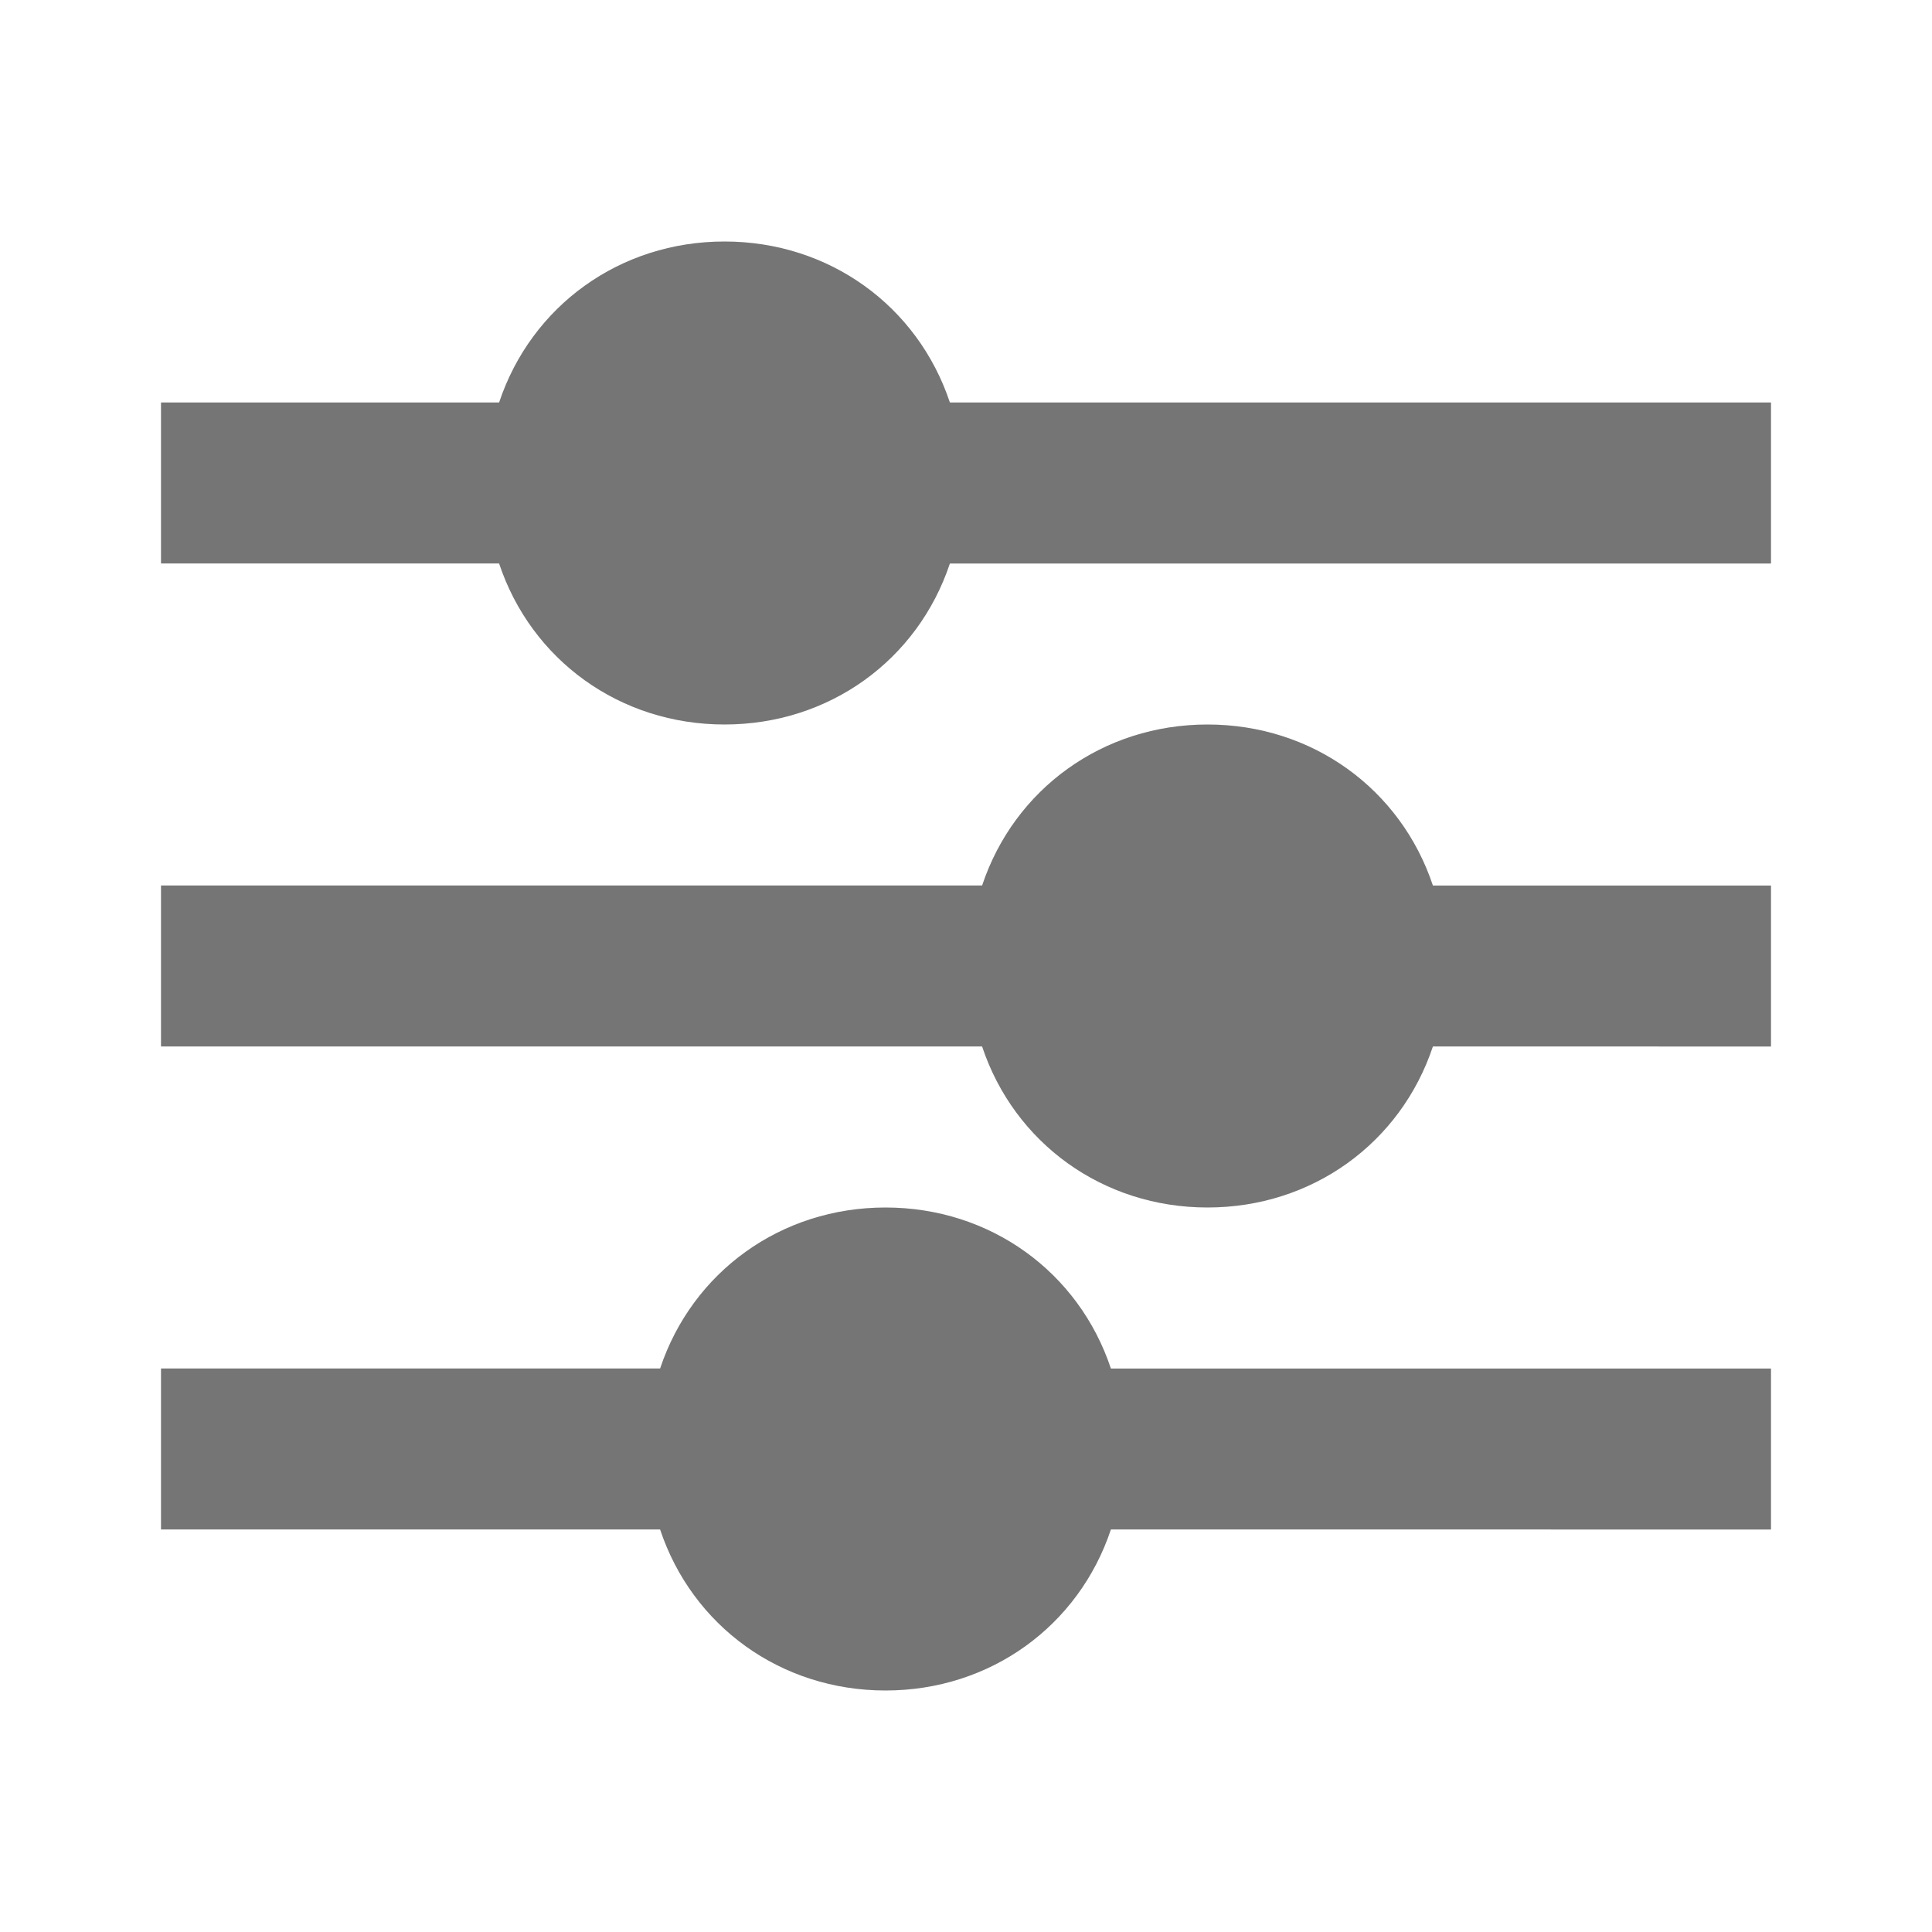
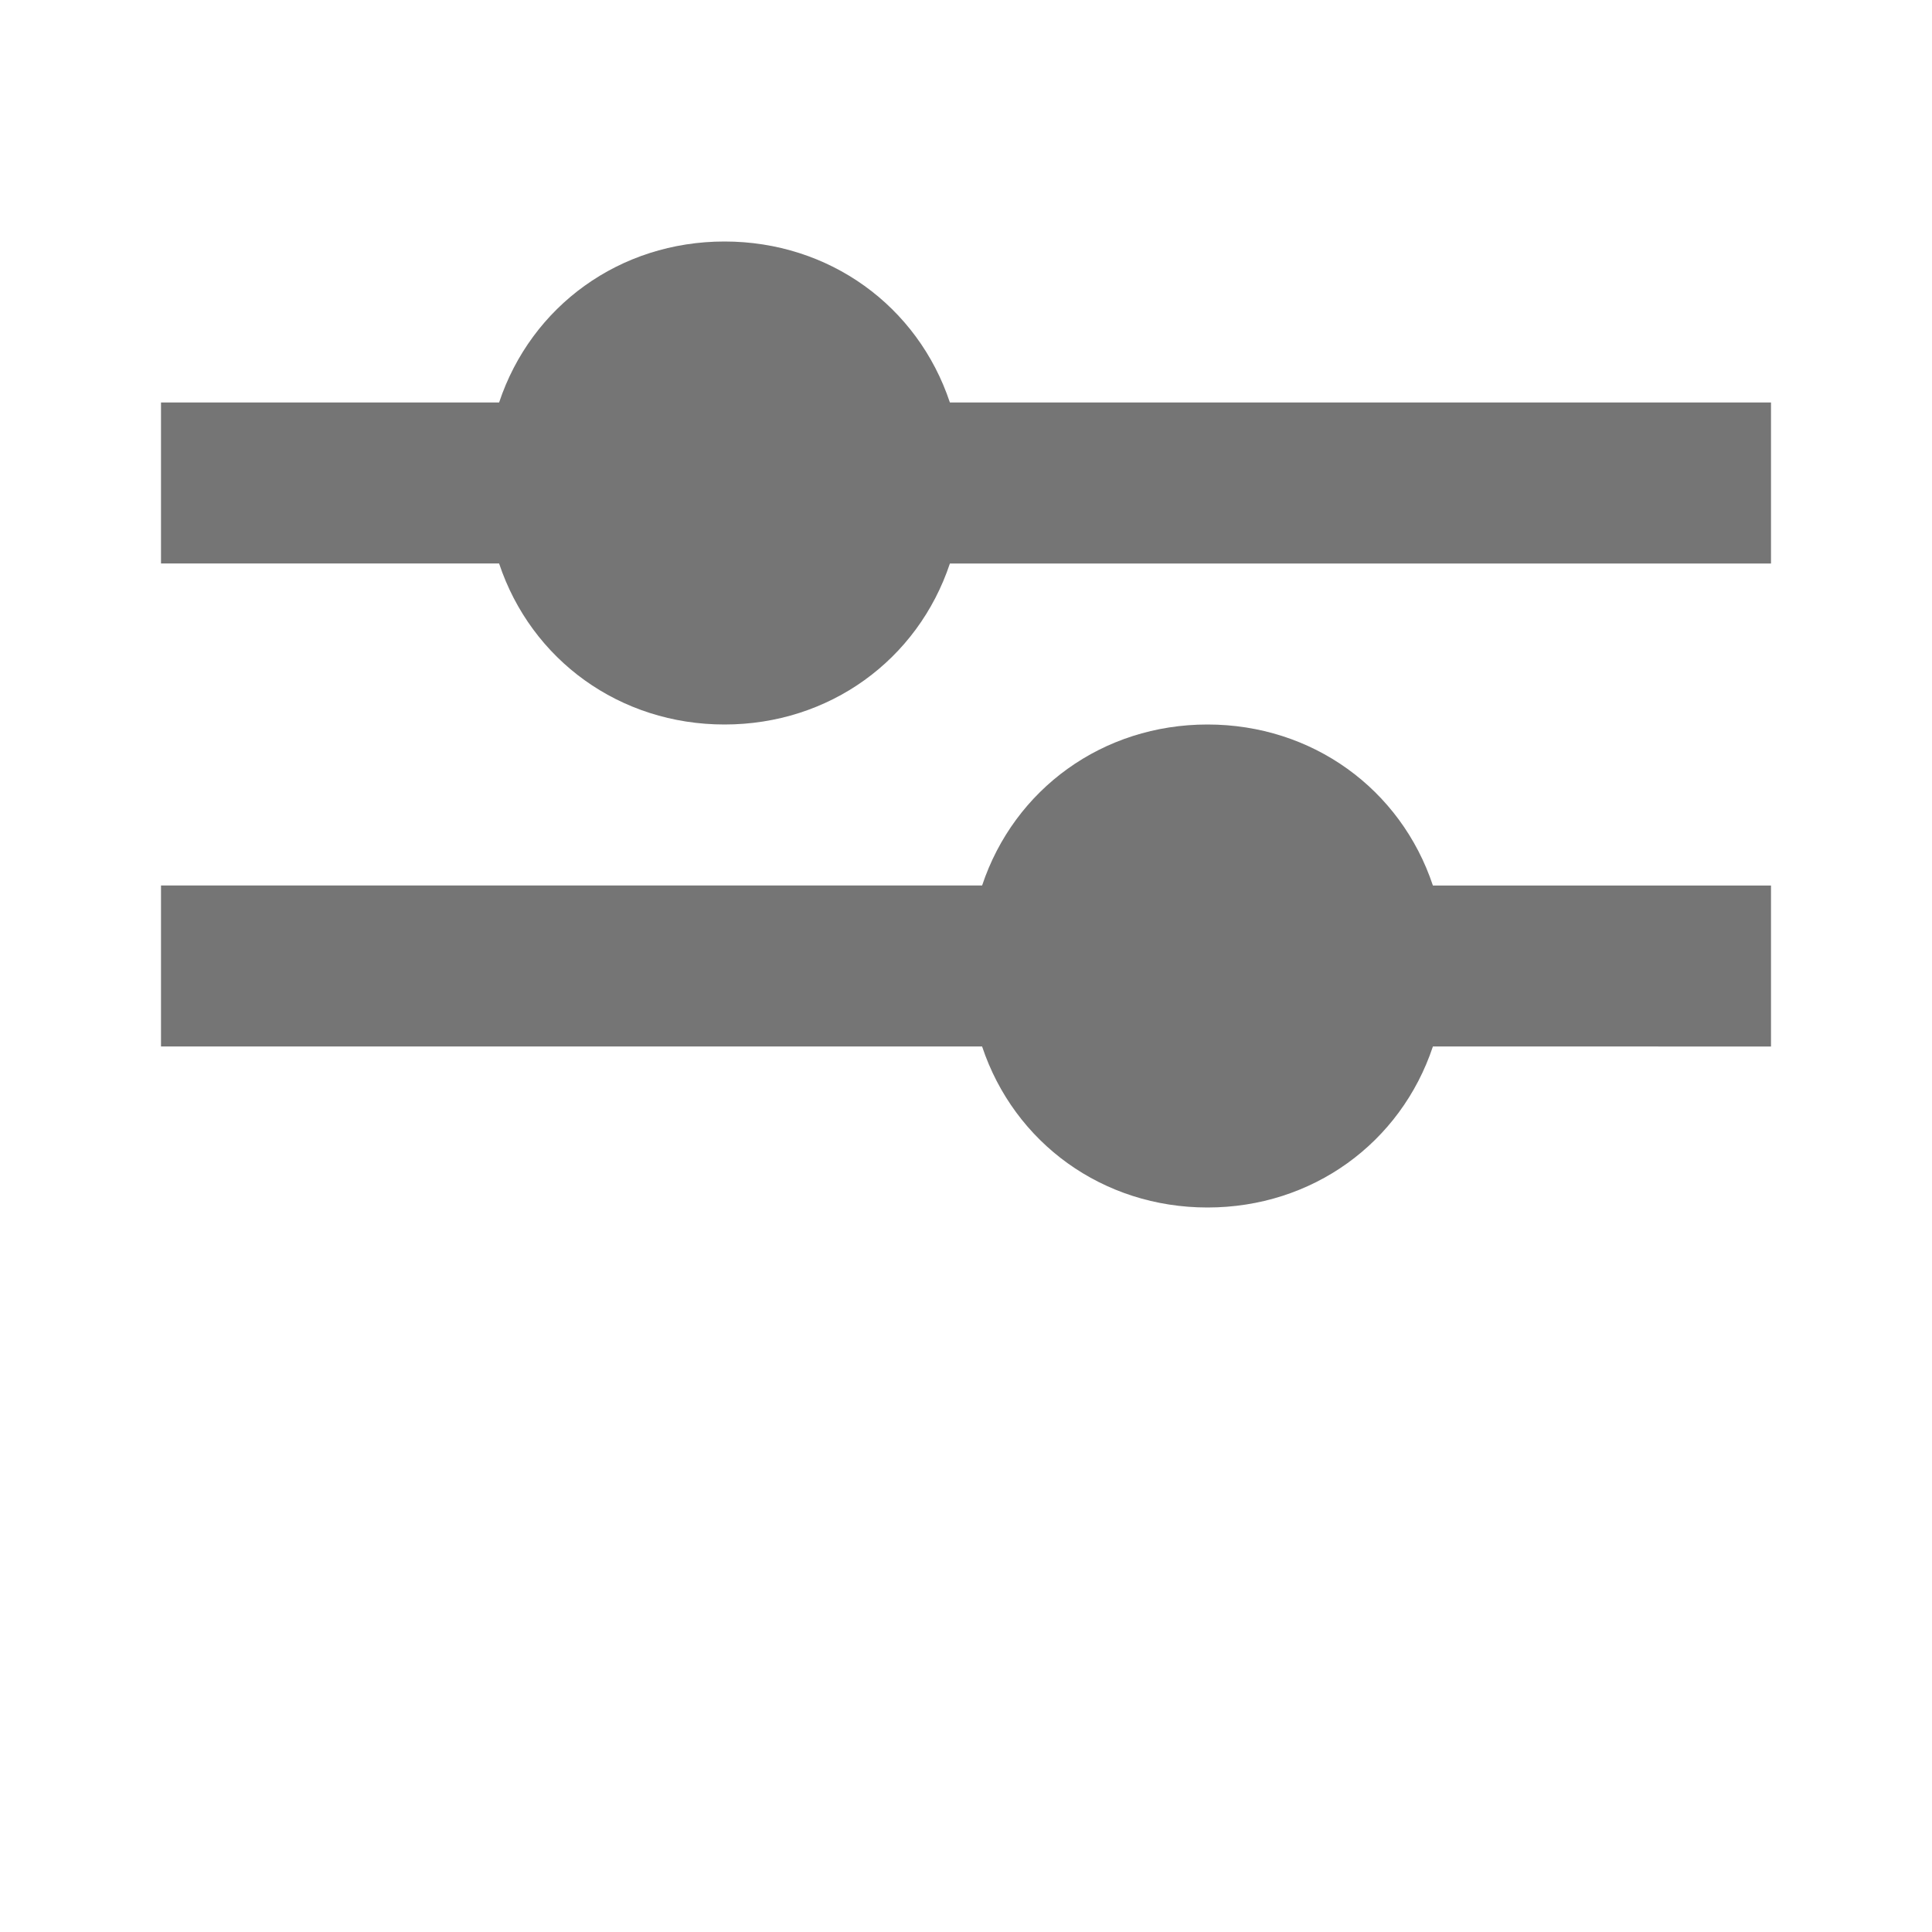
<svg xmlns="http://www.w3.org/2000/svg" fill="#757575" width="24px" height="24px" viewBox="0 0 24 24">
  <g>
    <path d="M11.8,5C11.4,3.8,10.3,3,9,3S6.6,3.8,6.2,5H2v2h4.2C6.6,8.2,7.7,9,9,9s2.4-0.8,2.8-2H22V5H11.8z" />
-     <path d="M15,9c-1.3,0-2.4,0.8-2.8,2H2v2h10.2c0.4,1.2,1.5,2,2.8,2s2.4-0.8,2.8-2H22v-2h-4.2C17.4,9.8,16.3,9,15,9z" />
-     <path d="M11,15c-1.3,0-2.4,0.8-2.8,2H2v2h6.2c0.4,1.2,1.5,2,2.8,2s2.4-0.8,2.8-2H22v-2h-8.2C13.4,15.8,12.3,15,11,15z" />
+     <path d="M15,9c-1.3,0-2.4,0.8-2.8,2H2v2h10.2c0.4,1.2,1.5,2,2.8,2s2.4-0.8,2.8-2H22v-2h-4.2C17.4,9.8,16.3,9,15,9" />
  </g>
</svg>